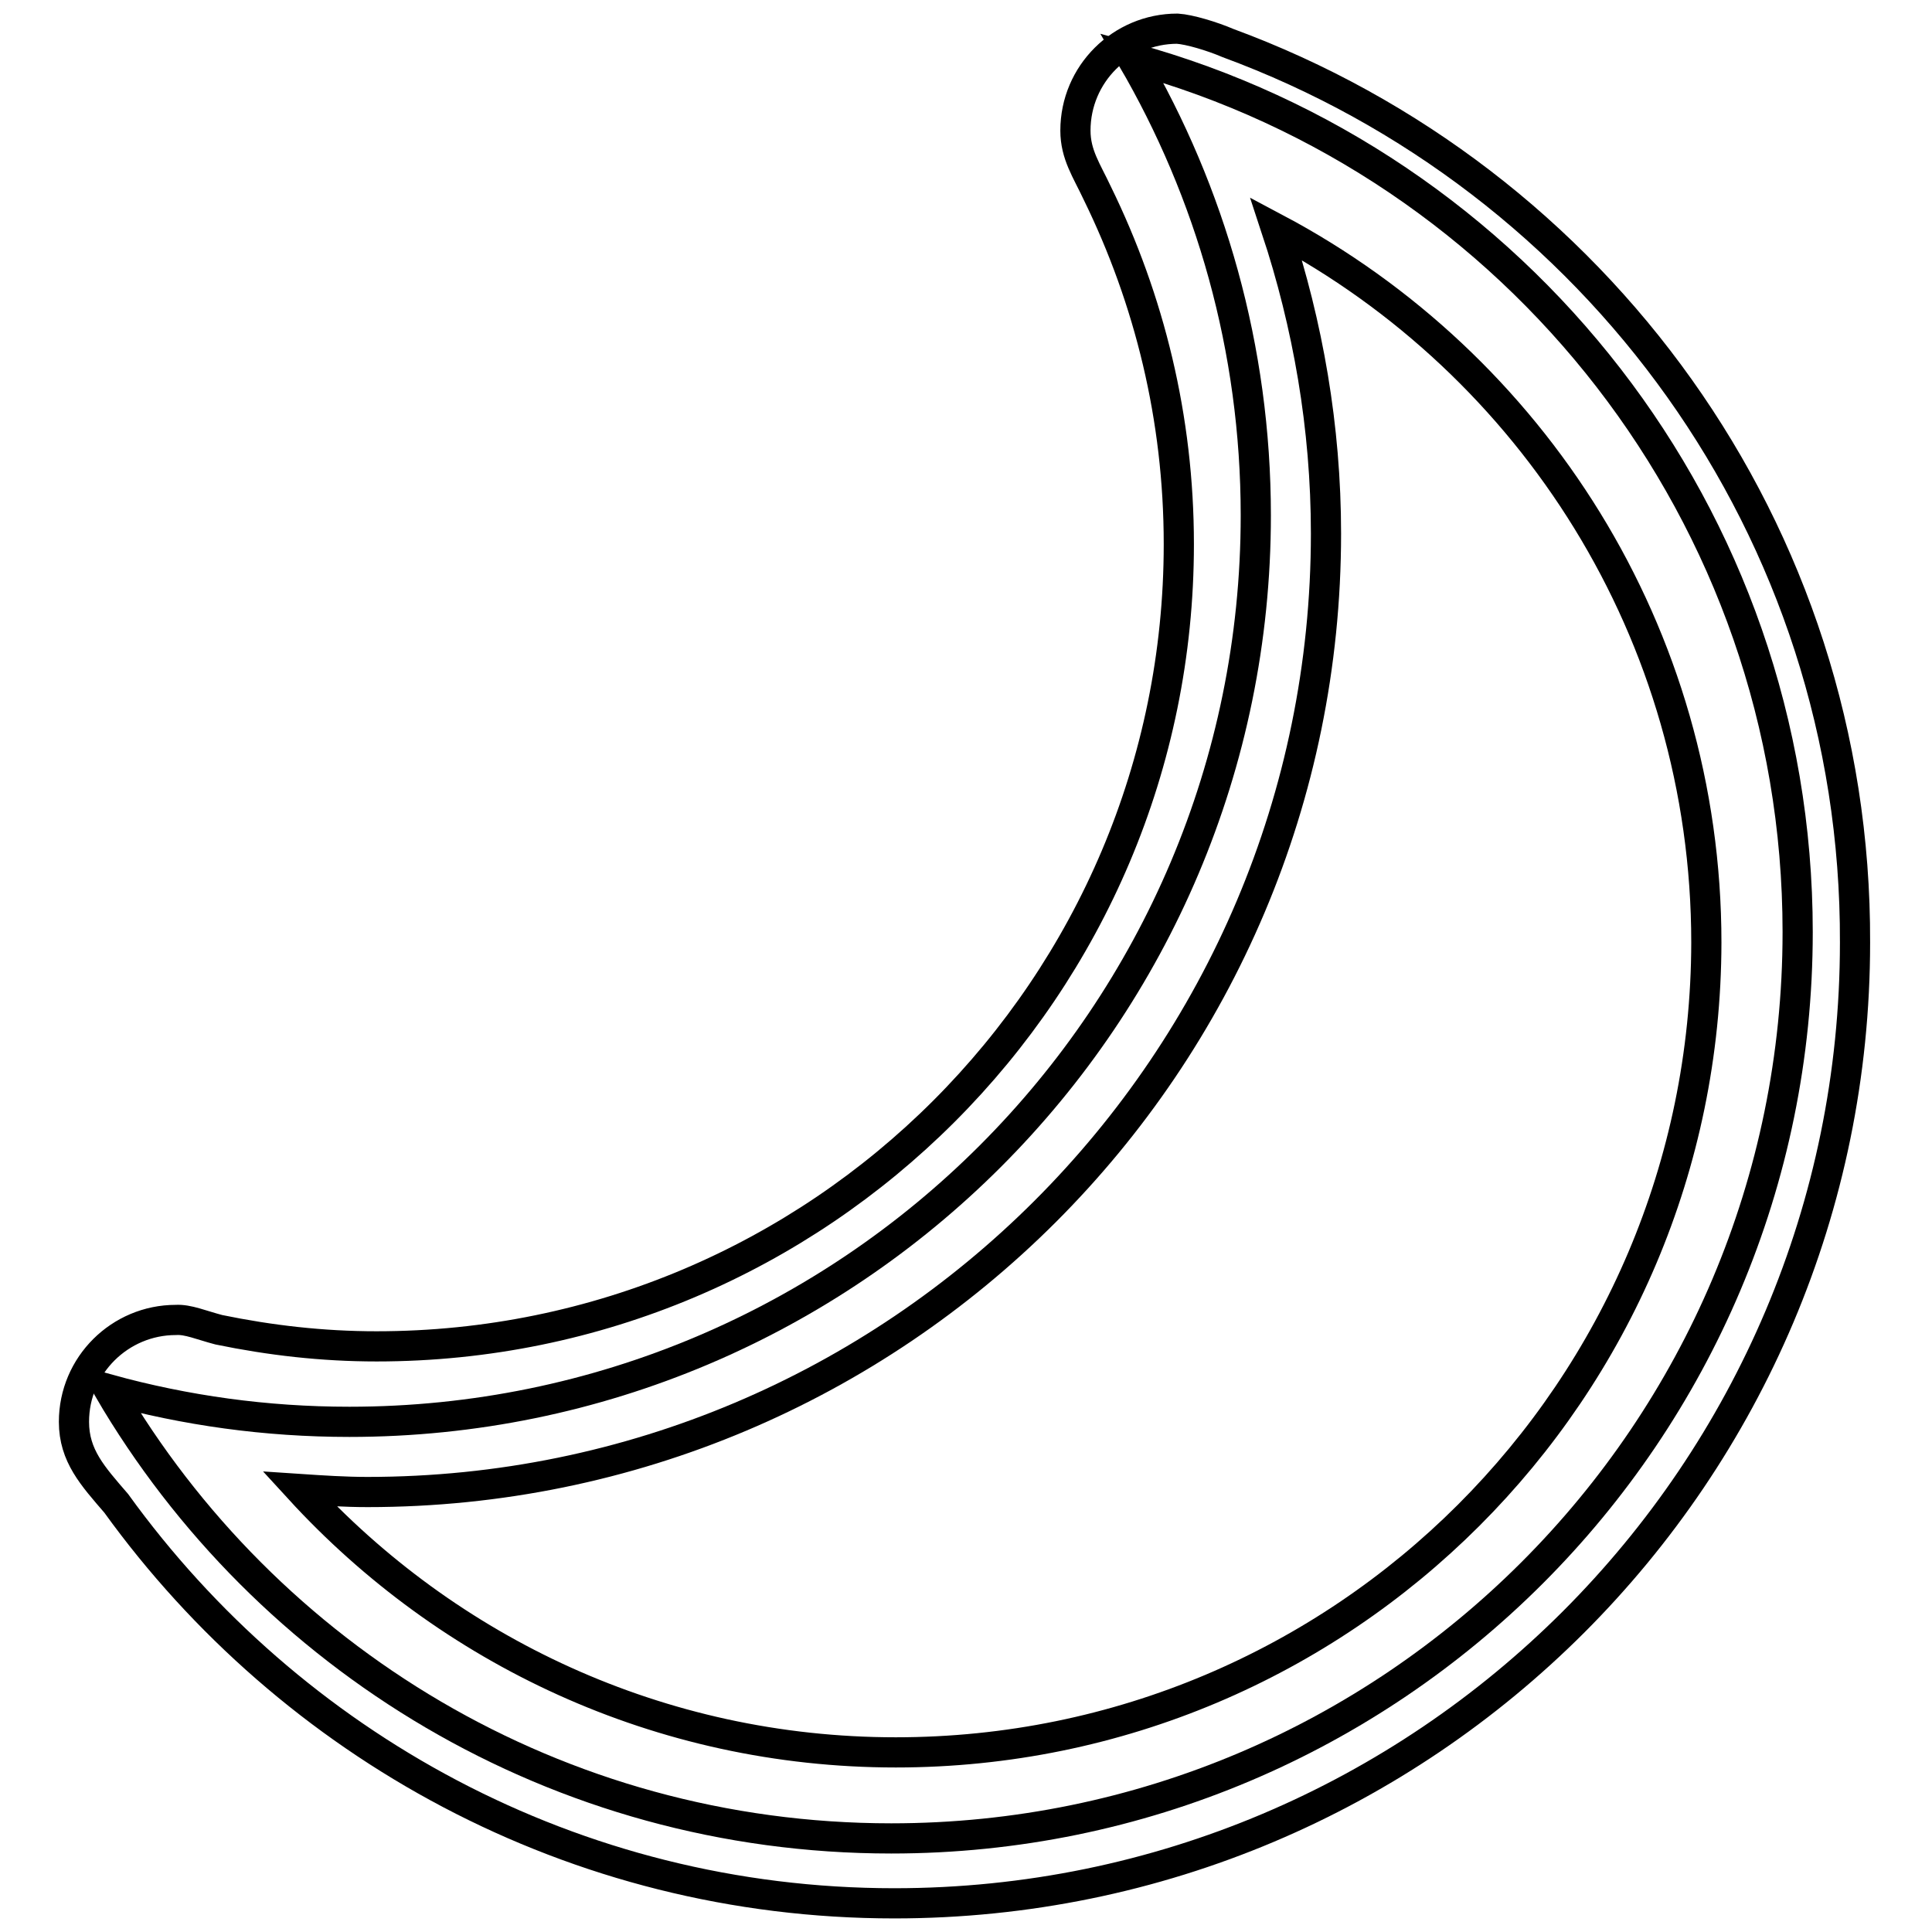
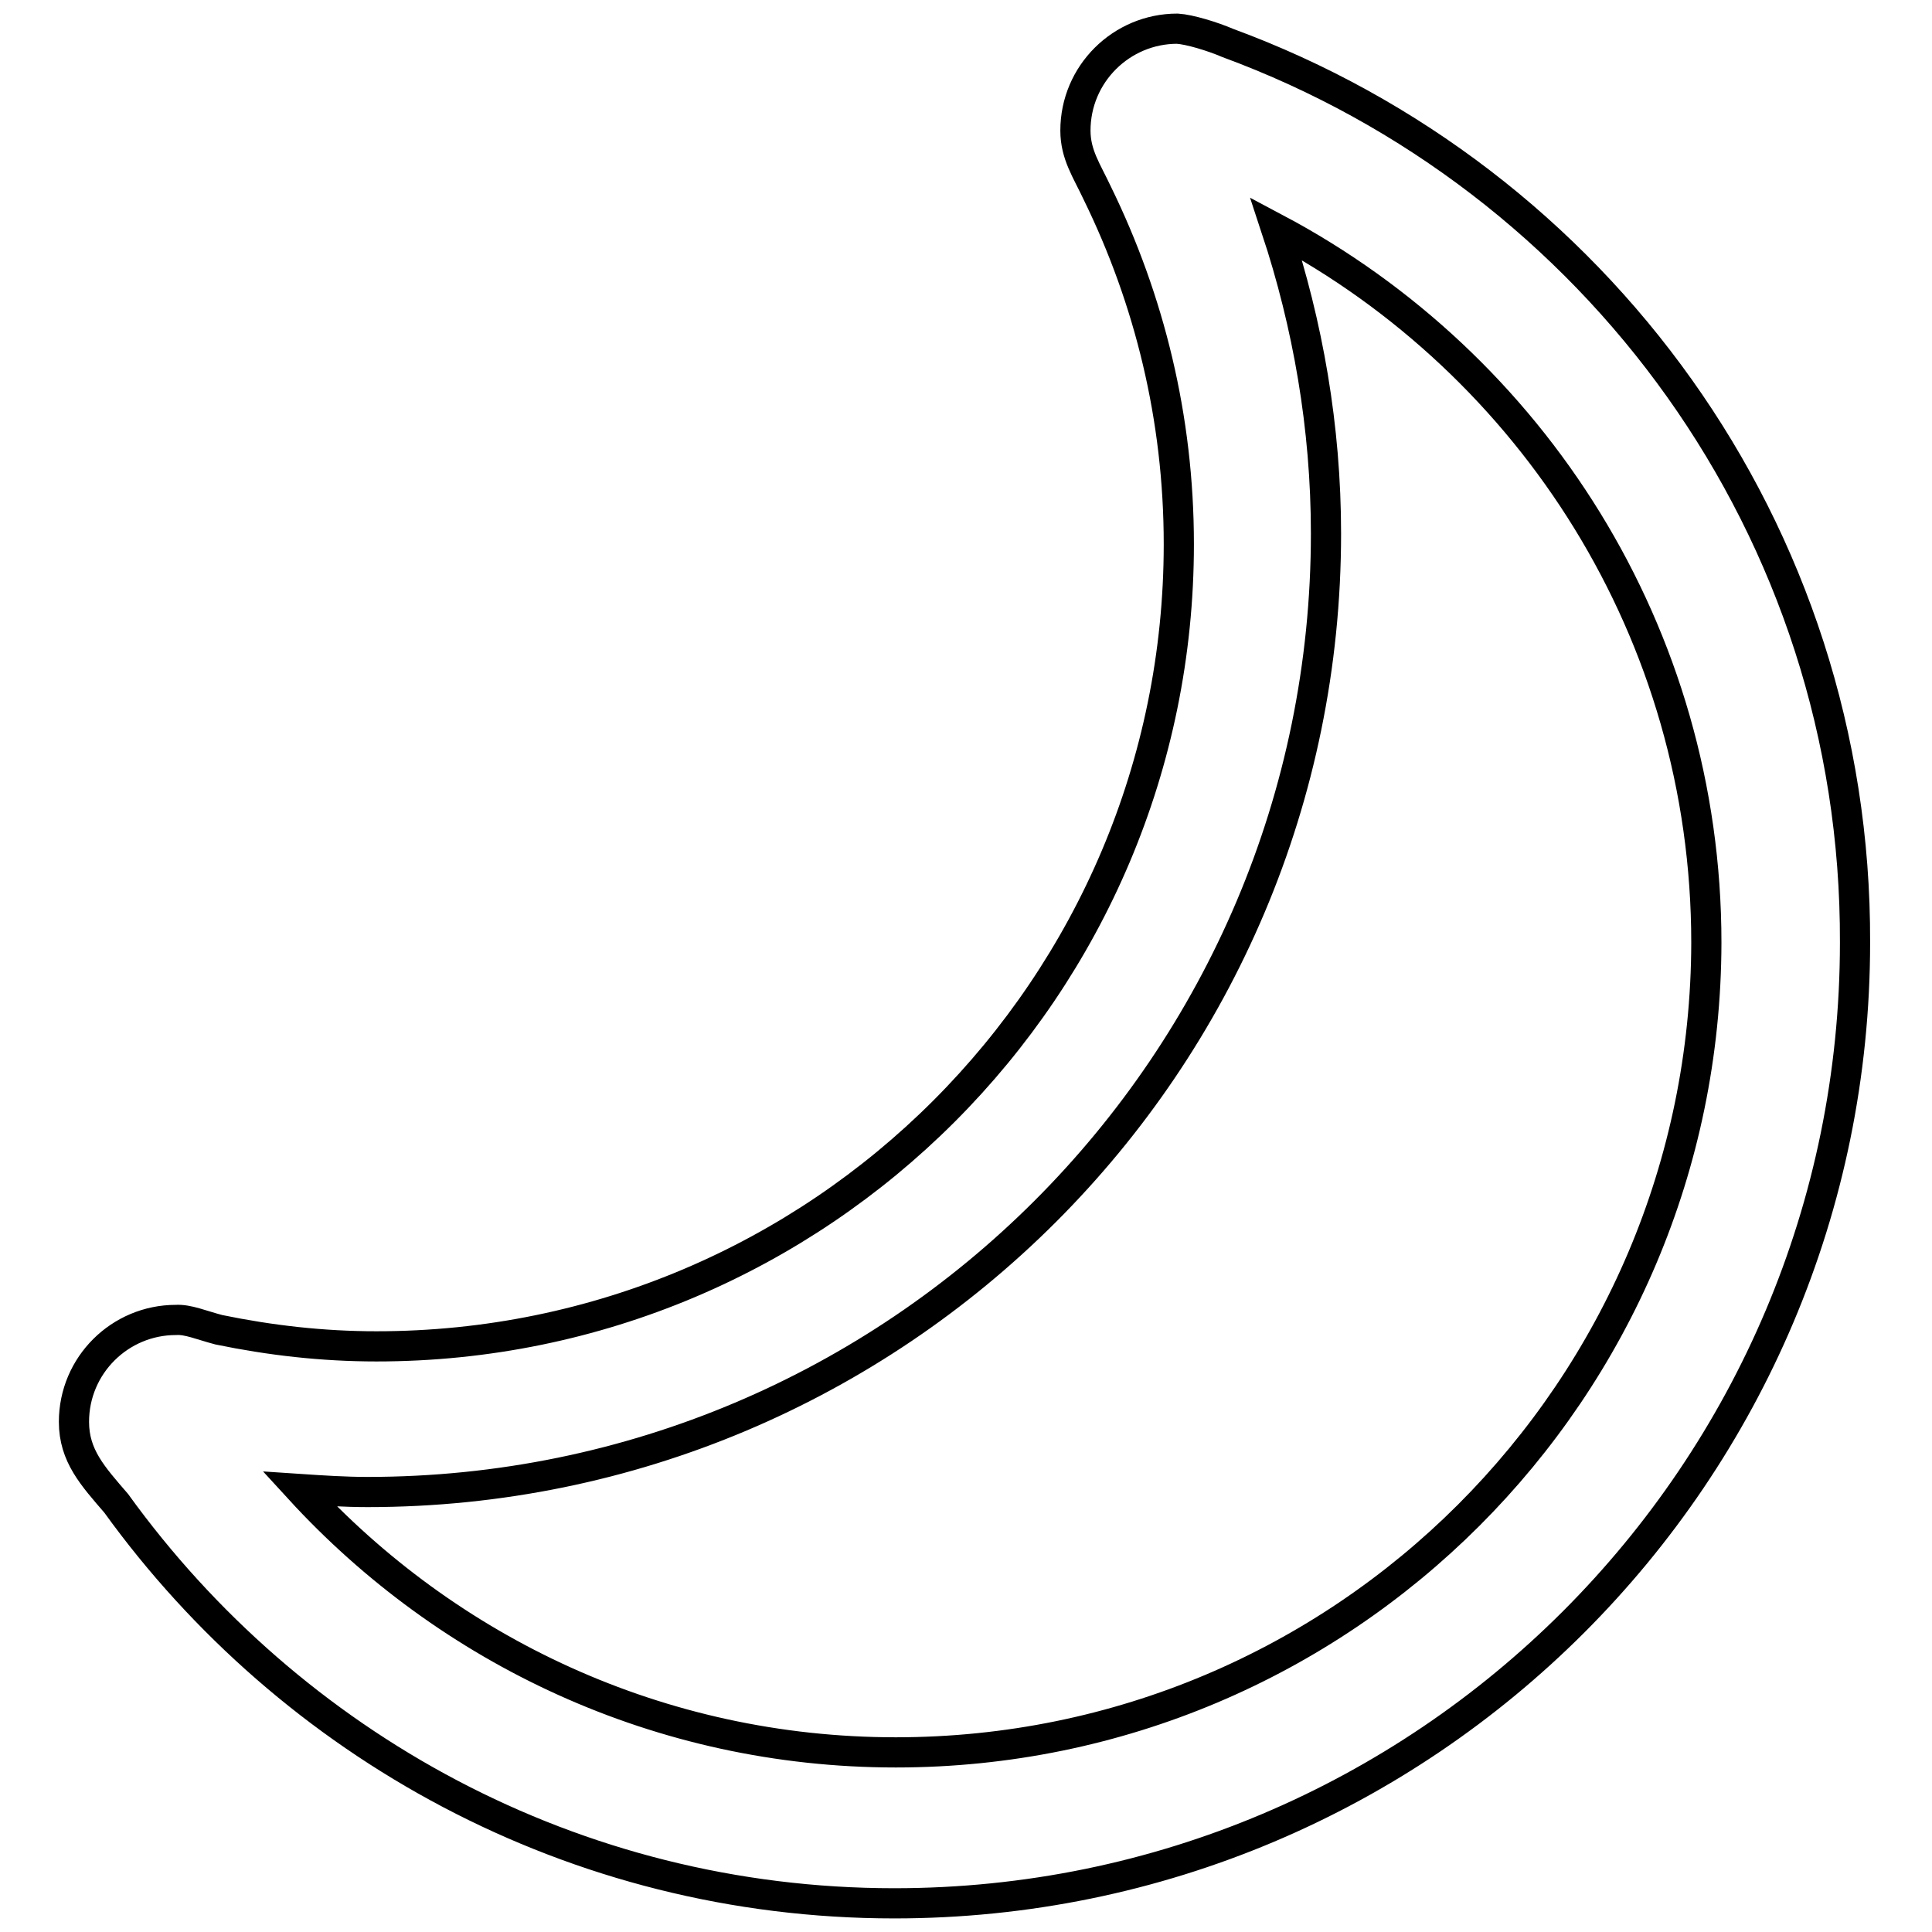
<svg xmlns="http://www.w3.org/2000/svg" version="1.1" x="0px" y="0px" viewBox="0 0 256 256" enable-background="new 0 0 256 256" xml:space="preserve">
  <g>
    <g>
-       <path stroke-width="4" fill-opacity="0" stroke="#000000" d="M150,7.7c10.4,17.8,16.4,38.5,16.4,60.6c0,66.3-53.8,120.1-120.1,120.1c-11.1,0-21.7-1.5-31.9-4.3c20.8,35.6,59.4,59.5,103.7,59.5c66.3,0,120.1-53.8,120.1-120.1C238.2,68.2,200.8,21.6,150,7.7z" />
      <path stroke-width="4" fill-opacity="0" stroke="#000000" d="M162.7,5.7c-2.1-0.9-5.1-1.8-6.7-1.9c-7.4,0-13.5,6-13.5,13.5c0,3.2,1.5,5.3,2.9,8.3c6.9,14.1,10.8,29.8,10.8,46.5c0,58.7-47.6,106.3-106.3,106.3c-7.2,0-14.1-0.8-20.9-2.2c-2.3-0.6-4.1-1.4-5.7-1.3c-7.4,0-13.5,6-13.5,13.5c0,4.5,2.5,7.2,5.6,10.8c23.1,32,60.6,53,103.1,53c70.3,0,127.3-57,127.3-127.3C246,70.1,211.3,23.6,162.7,5.7z M118.7,232.2c-31.3,0-59.4-13.5-79-34.9c3,0.2,6,0.4,9,0.4c70.1,0,127-56.8,127-127c0-14.1-2.4-27.7-6.6-40.4c33.9,18,57,53.6,57,94.6C226,184.2,178,232.2,118.7,232.2z" />
    </g>
  </g>
</svg>